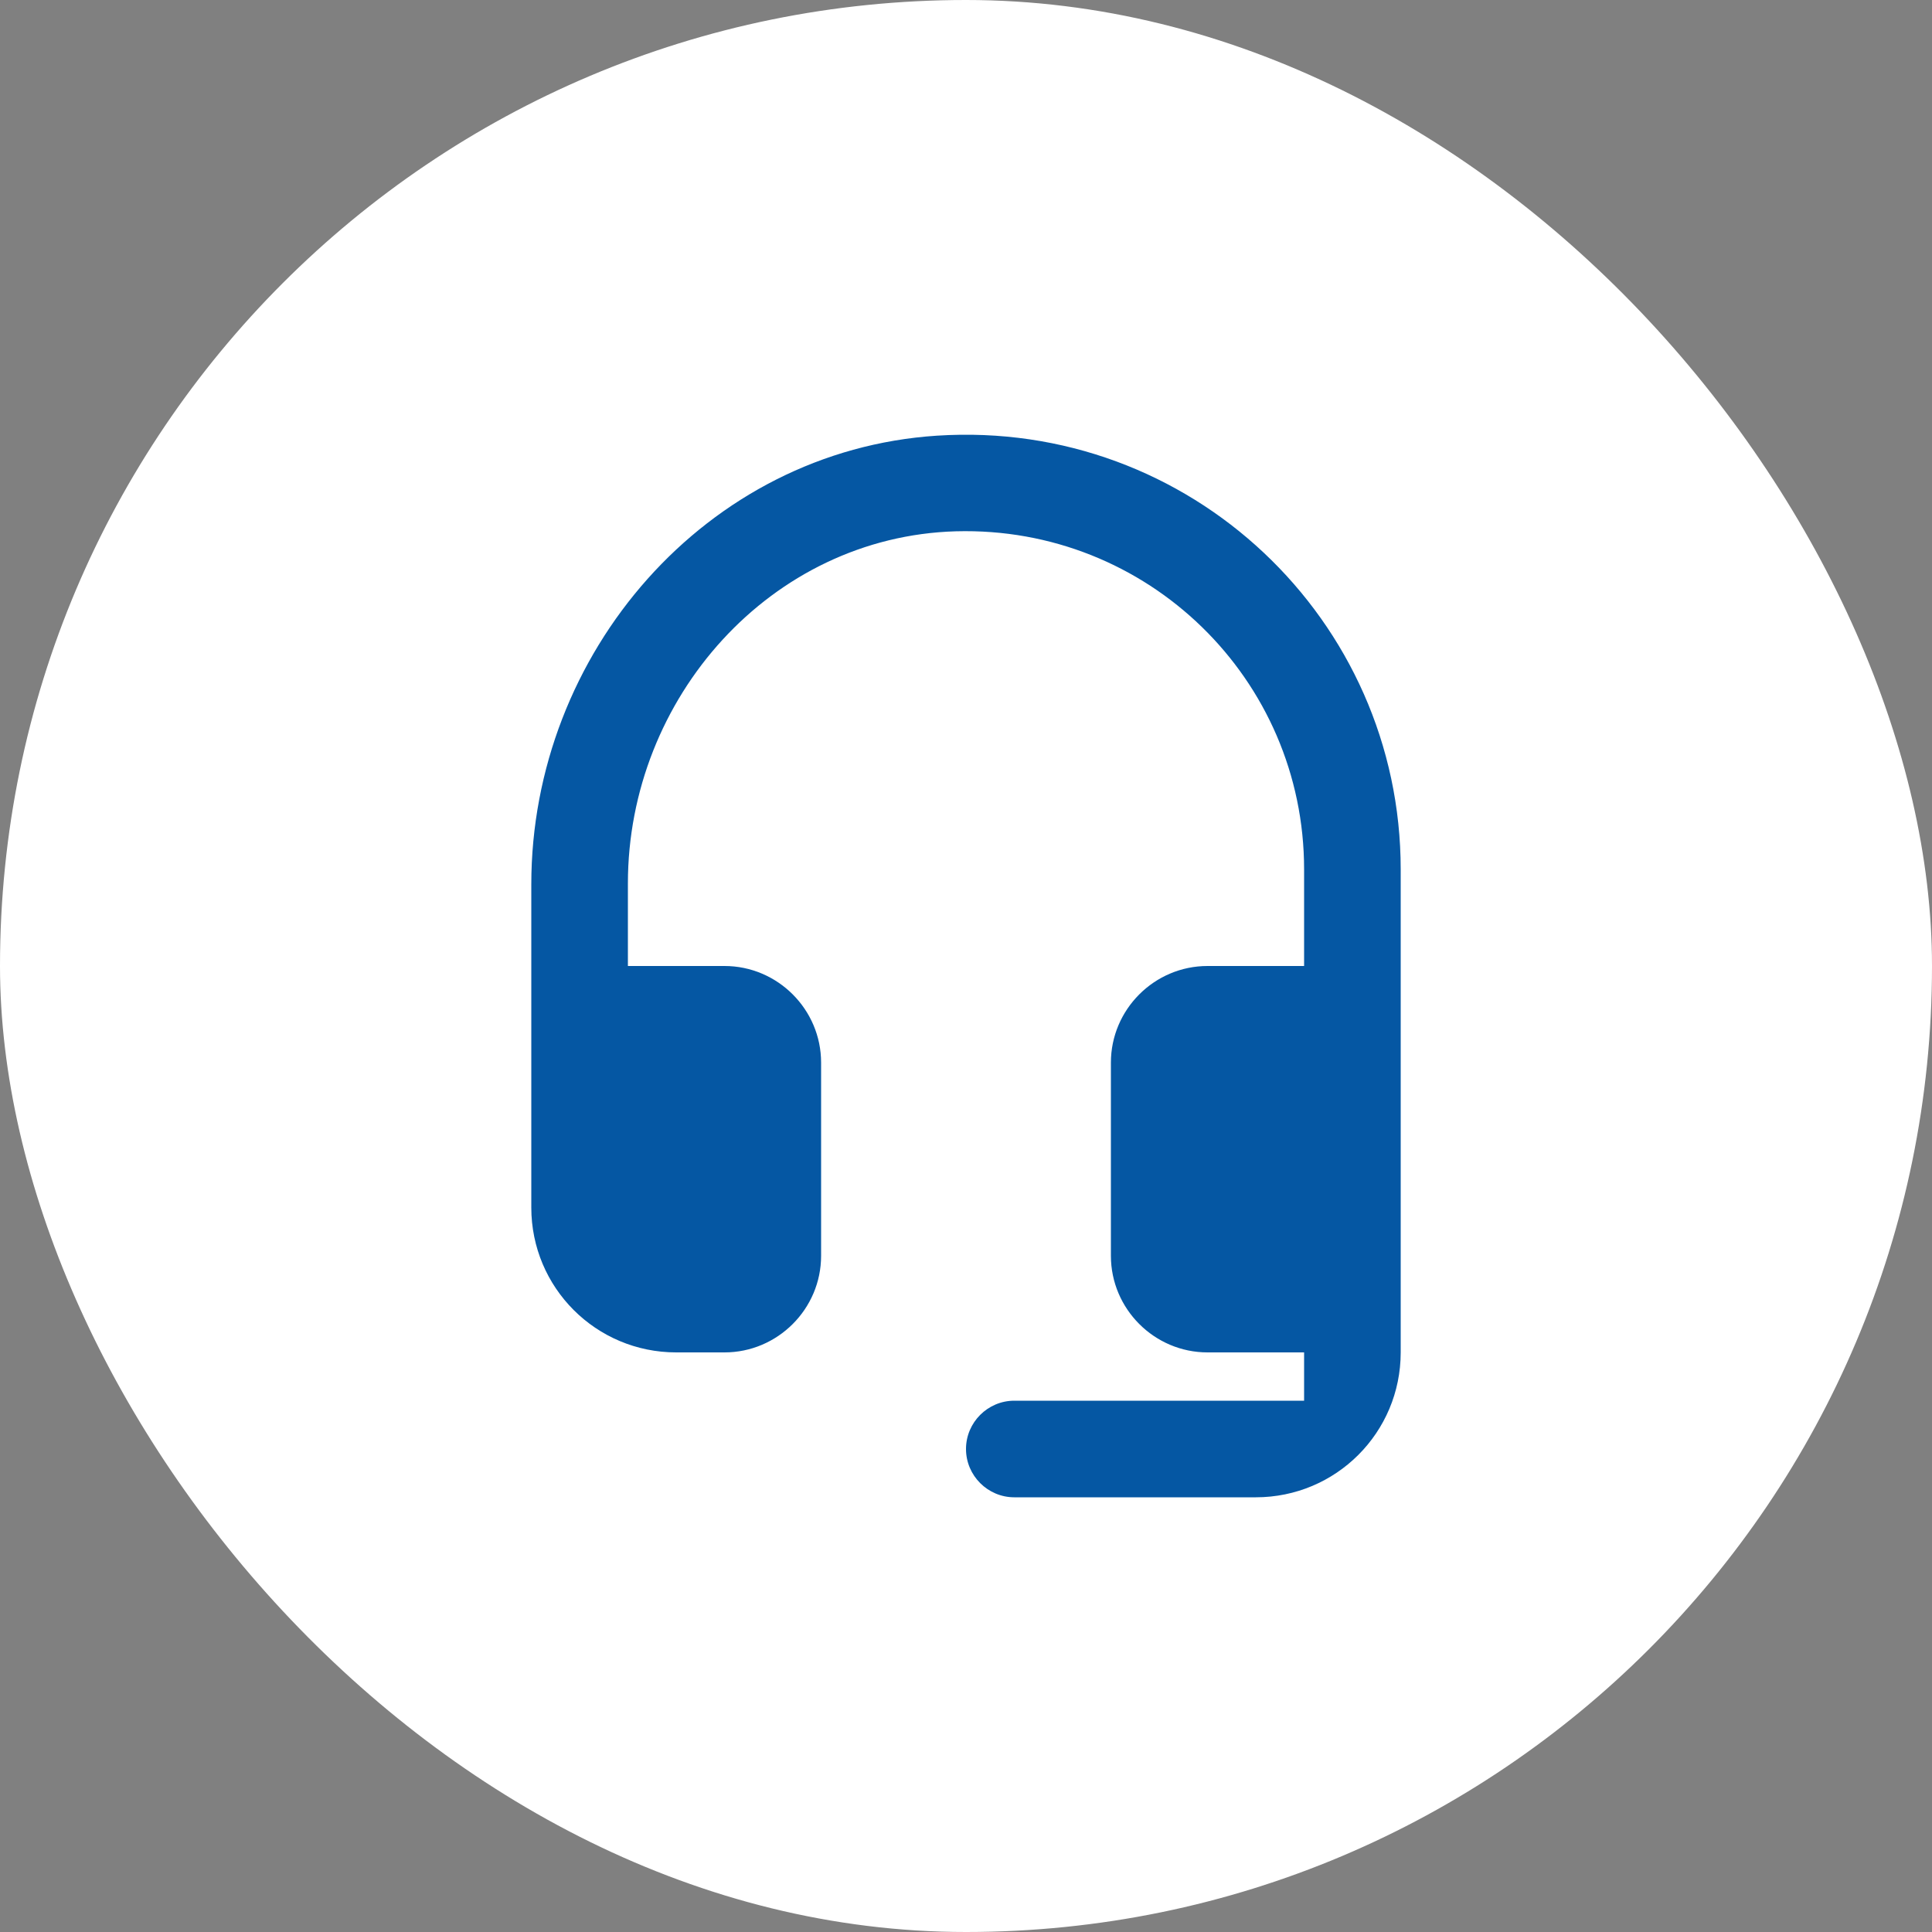
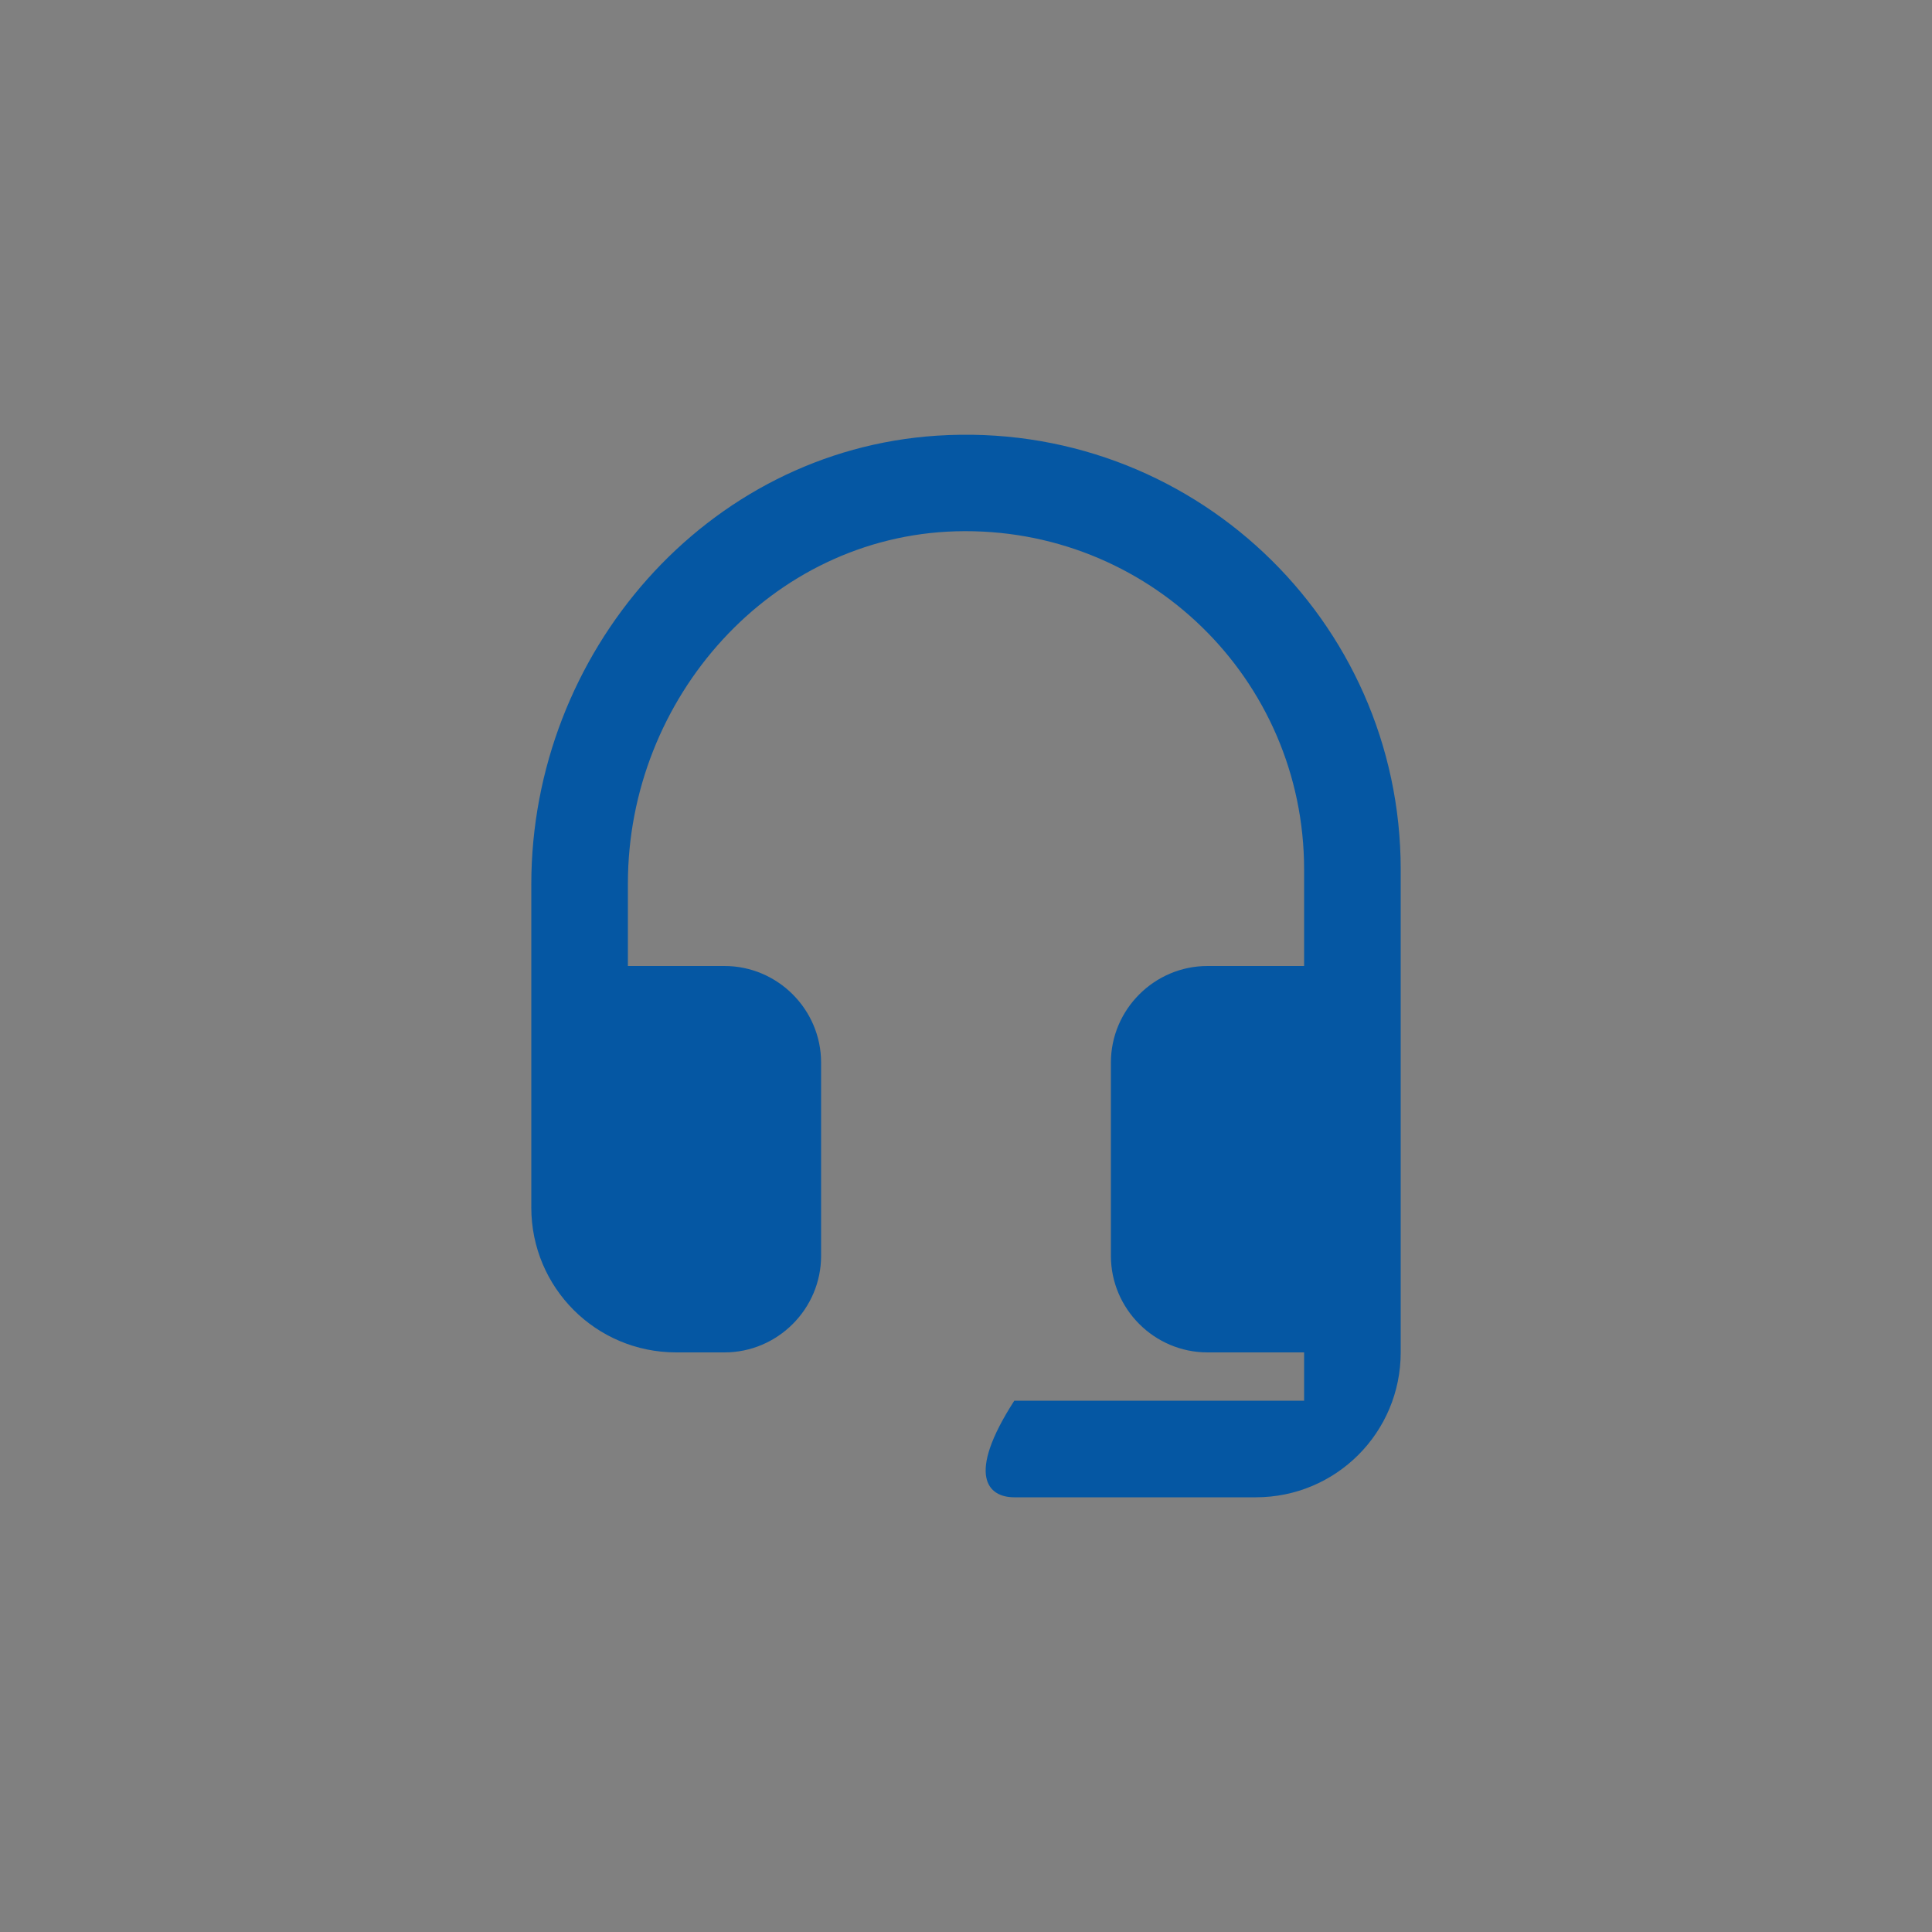
<svg xmlns="http://www.w3.org/2000/svg" width="40" height="40" viewBox="0 0 40 40" fill="none">
  <rect x="0" y="0" width="40" height="40" fill="#808080" stroke="none" />
-   <rect width="40" height="40" rx="20" fill="white" />
-   <path d="M19.4 9.02C14.62 9.33 11 13.52 11 18.31V25C11 26.66 12.34 28 14 28H15C16.1 28 17 27.1 17 26V22C17 20.9 16.1 20 15 20H13V18.29C13 14.45 15.96 11.11 19.79 11C23.76 10.89 27 14.06 27 18V20H25C23.9 20 23 20.9 23 22V26C23 27.1 23.9 28 25 28H27V29H21C20.45 29 20 29.45 20 30C20 30.55 20.45 31 21 31H26C27.66 31 29 29.66 29 28V18C29 12.83 24.64 8.68 19.4 9.02V9.02Z" fill="#0557A3" />
+   <path d="M19.4 9.02C14.62 9.33 11 13.52 11 18.31V25C11 26.66 12.34 28 14 28H15C16.1 28 17 27.1 17 26V22C17 20.9 16.1 20 15 20H13V18.29C13 14.45 15.96 11.11 19.79 11C23.76 10.89 27 14.06 27 18V20H25C23.9 20 23 20.9 23 22V26C23 27.1 23.9 28 25 28H27V29H21C20 30.55 20.45 31 21 31H26C27.66 31 29 29.66 29 28V18C29 12.83 24.64 8.68 19.4 9.02V9.02Z" fill="#0557A3" />
</svg>